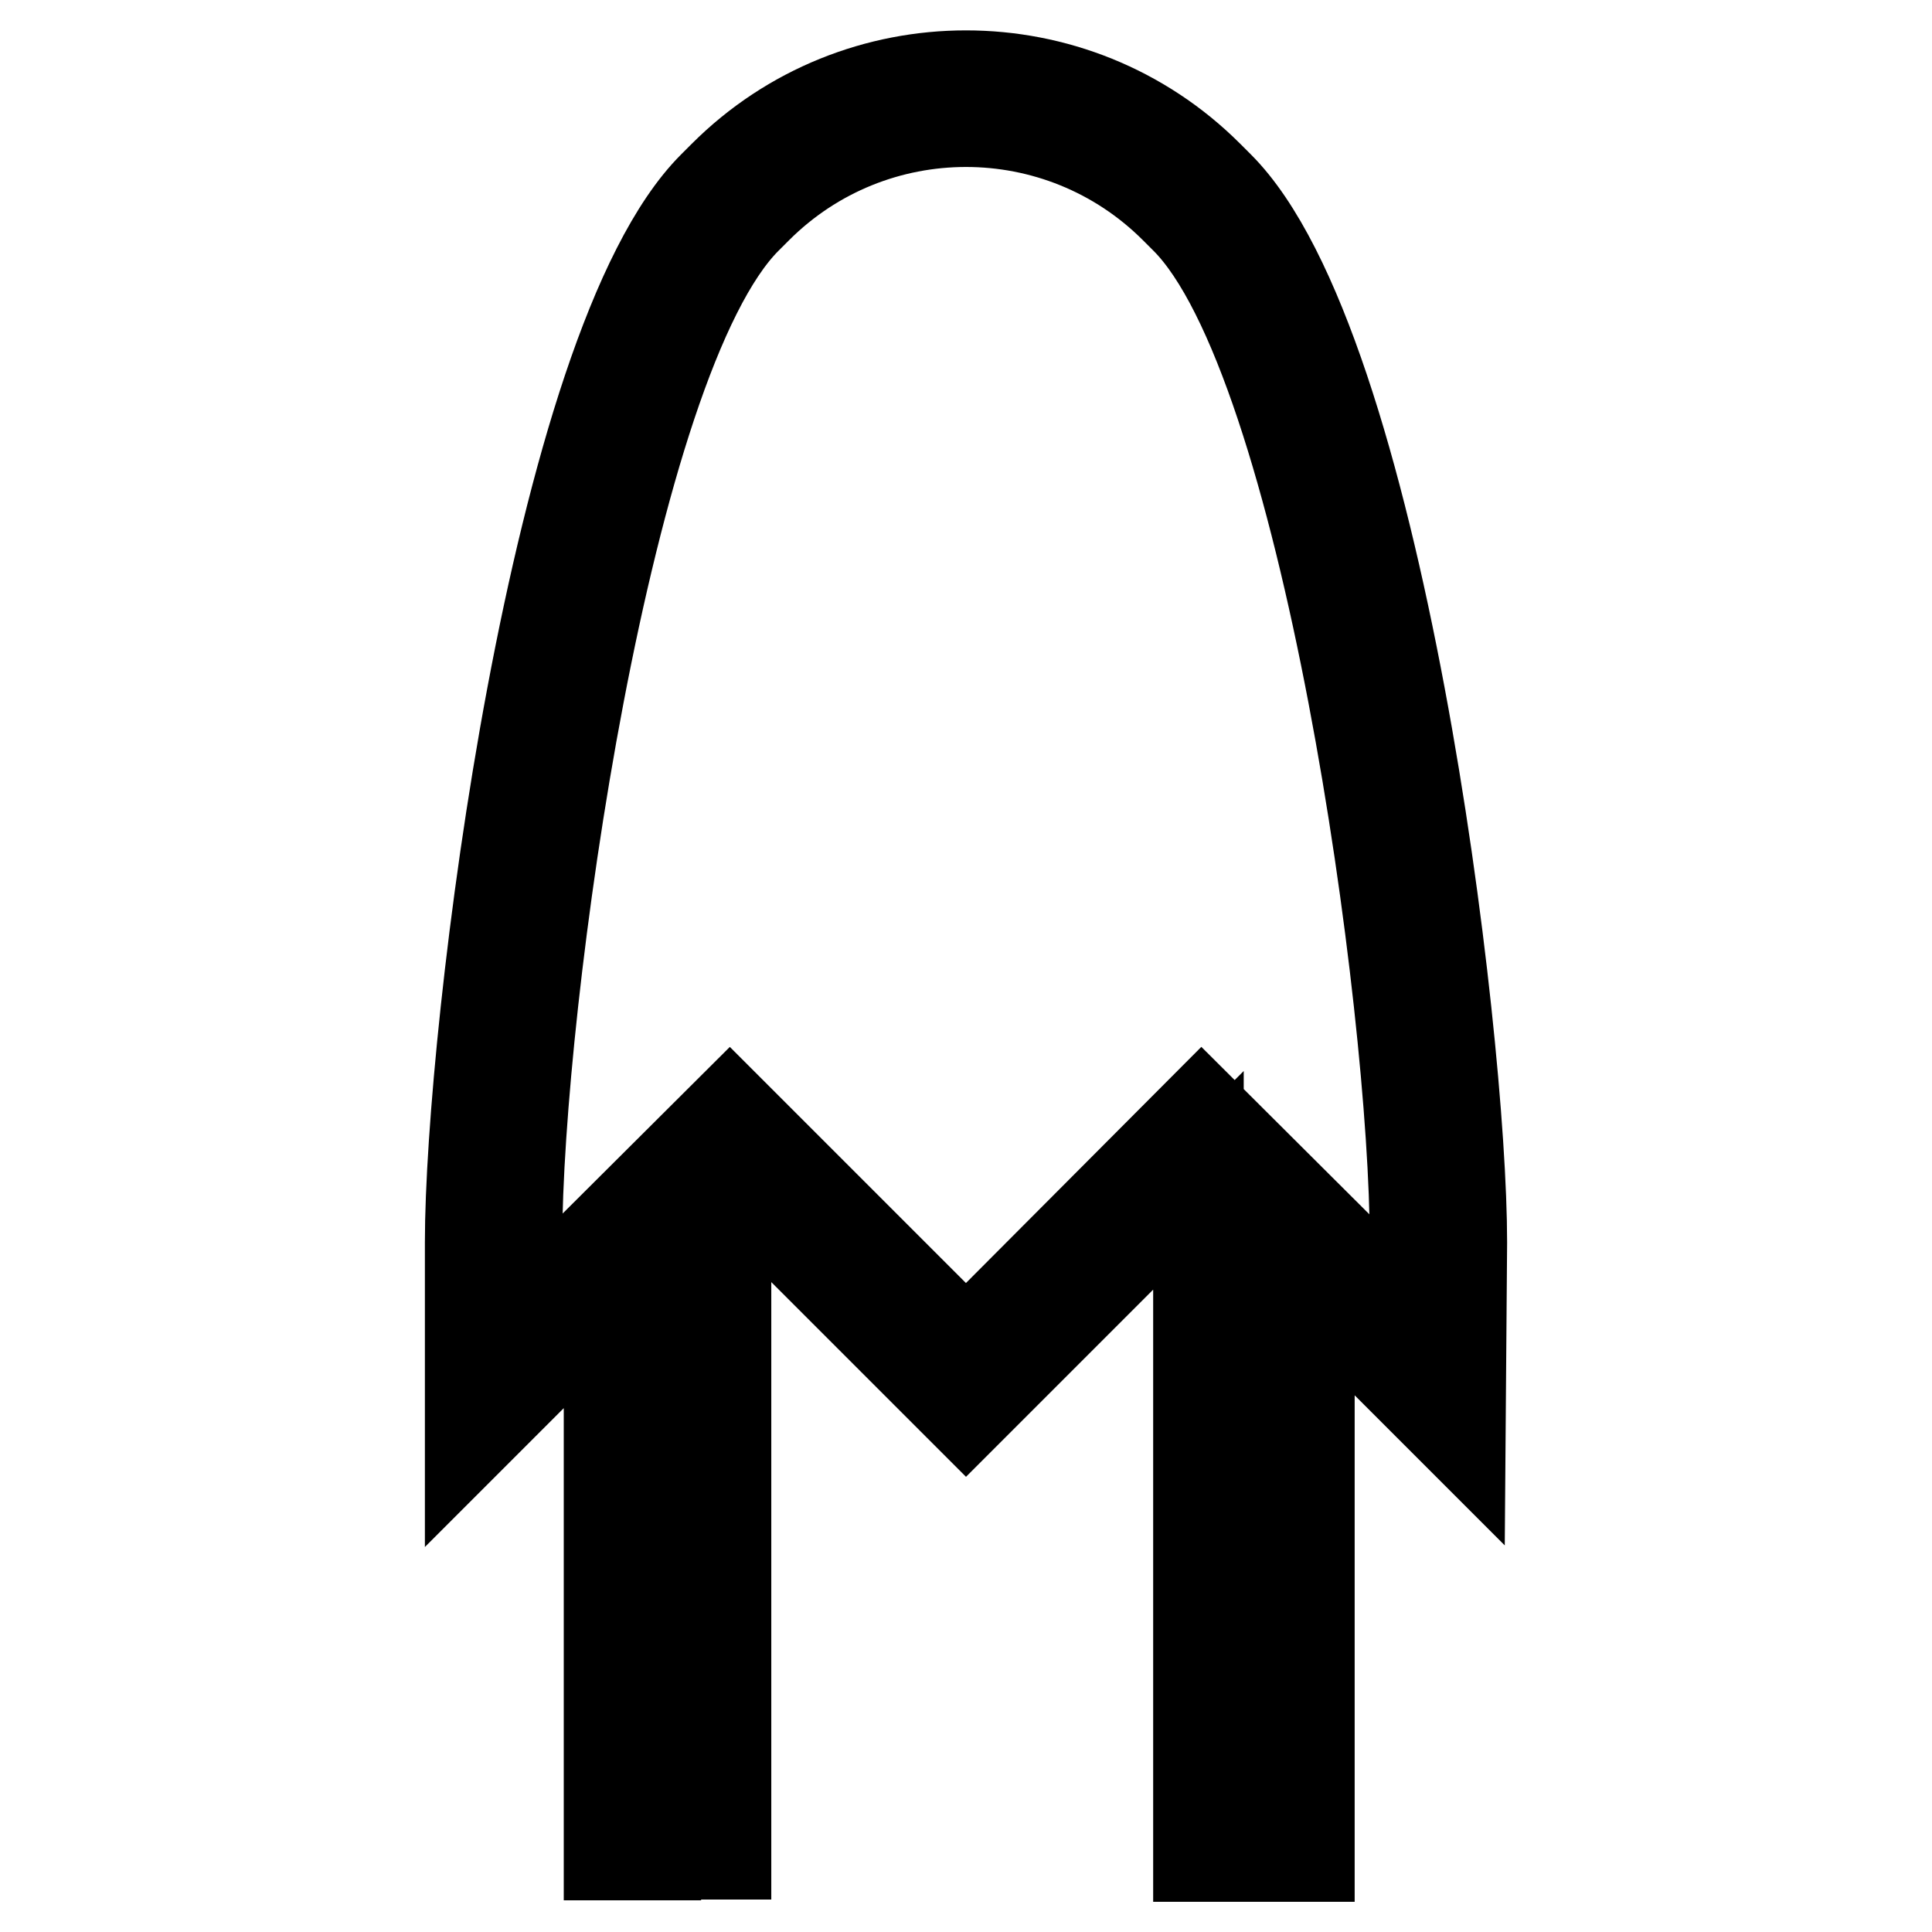
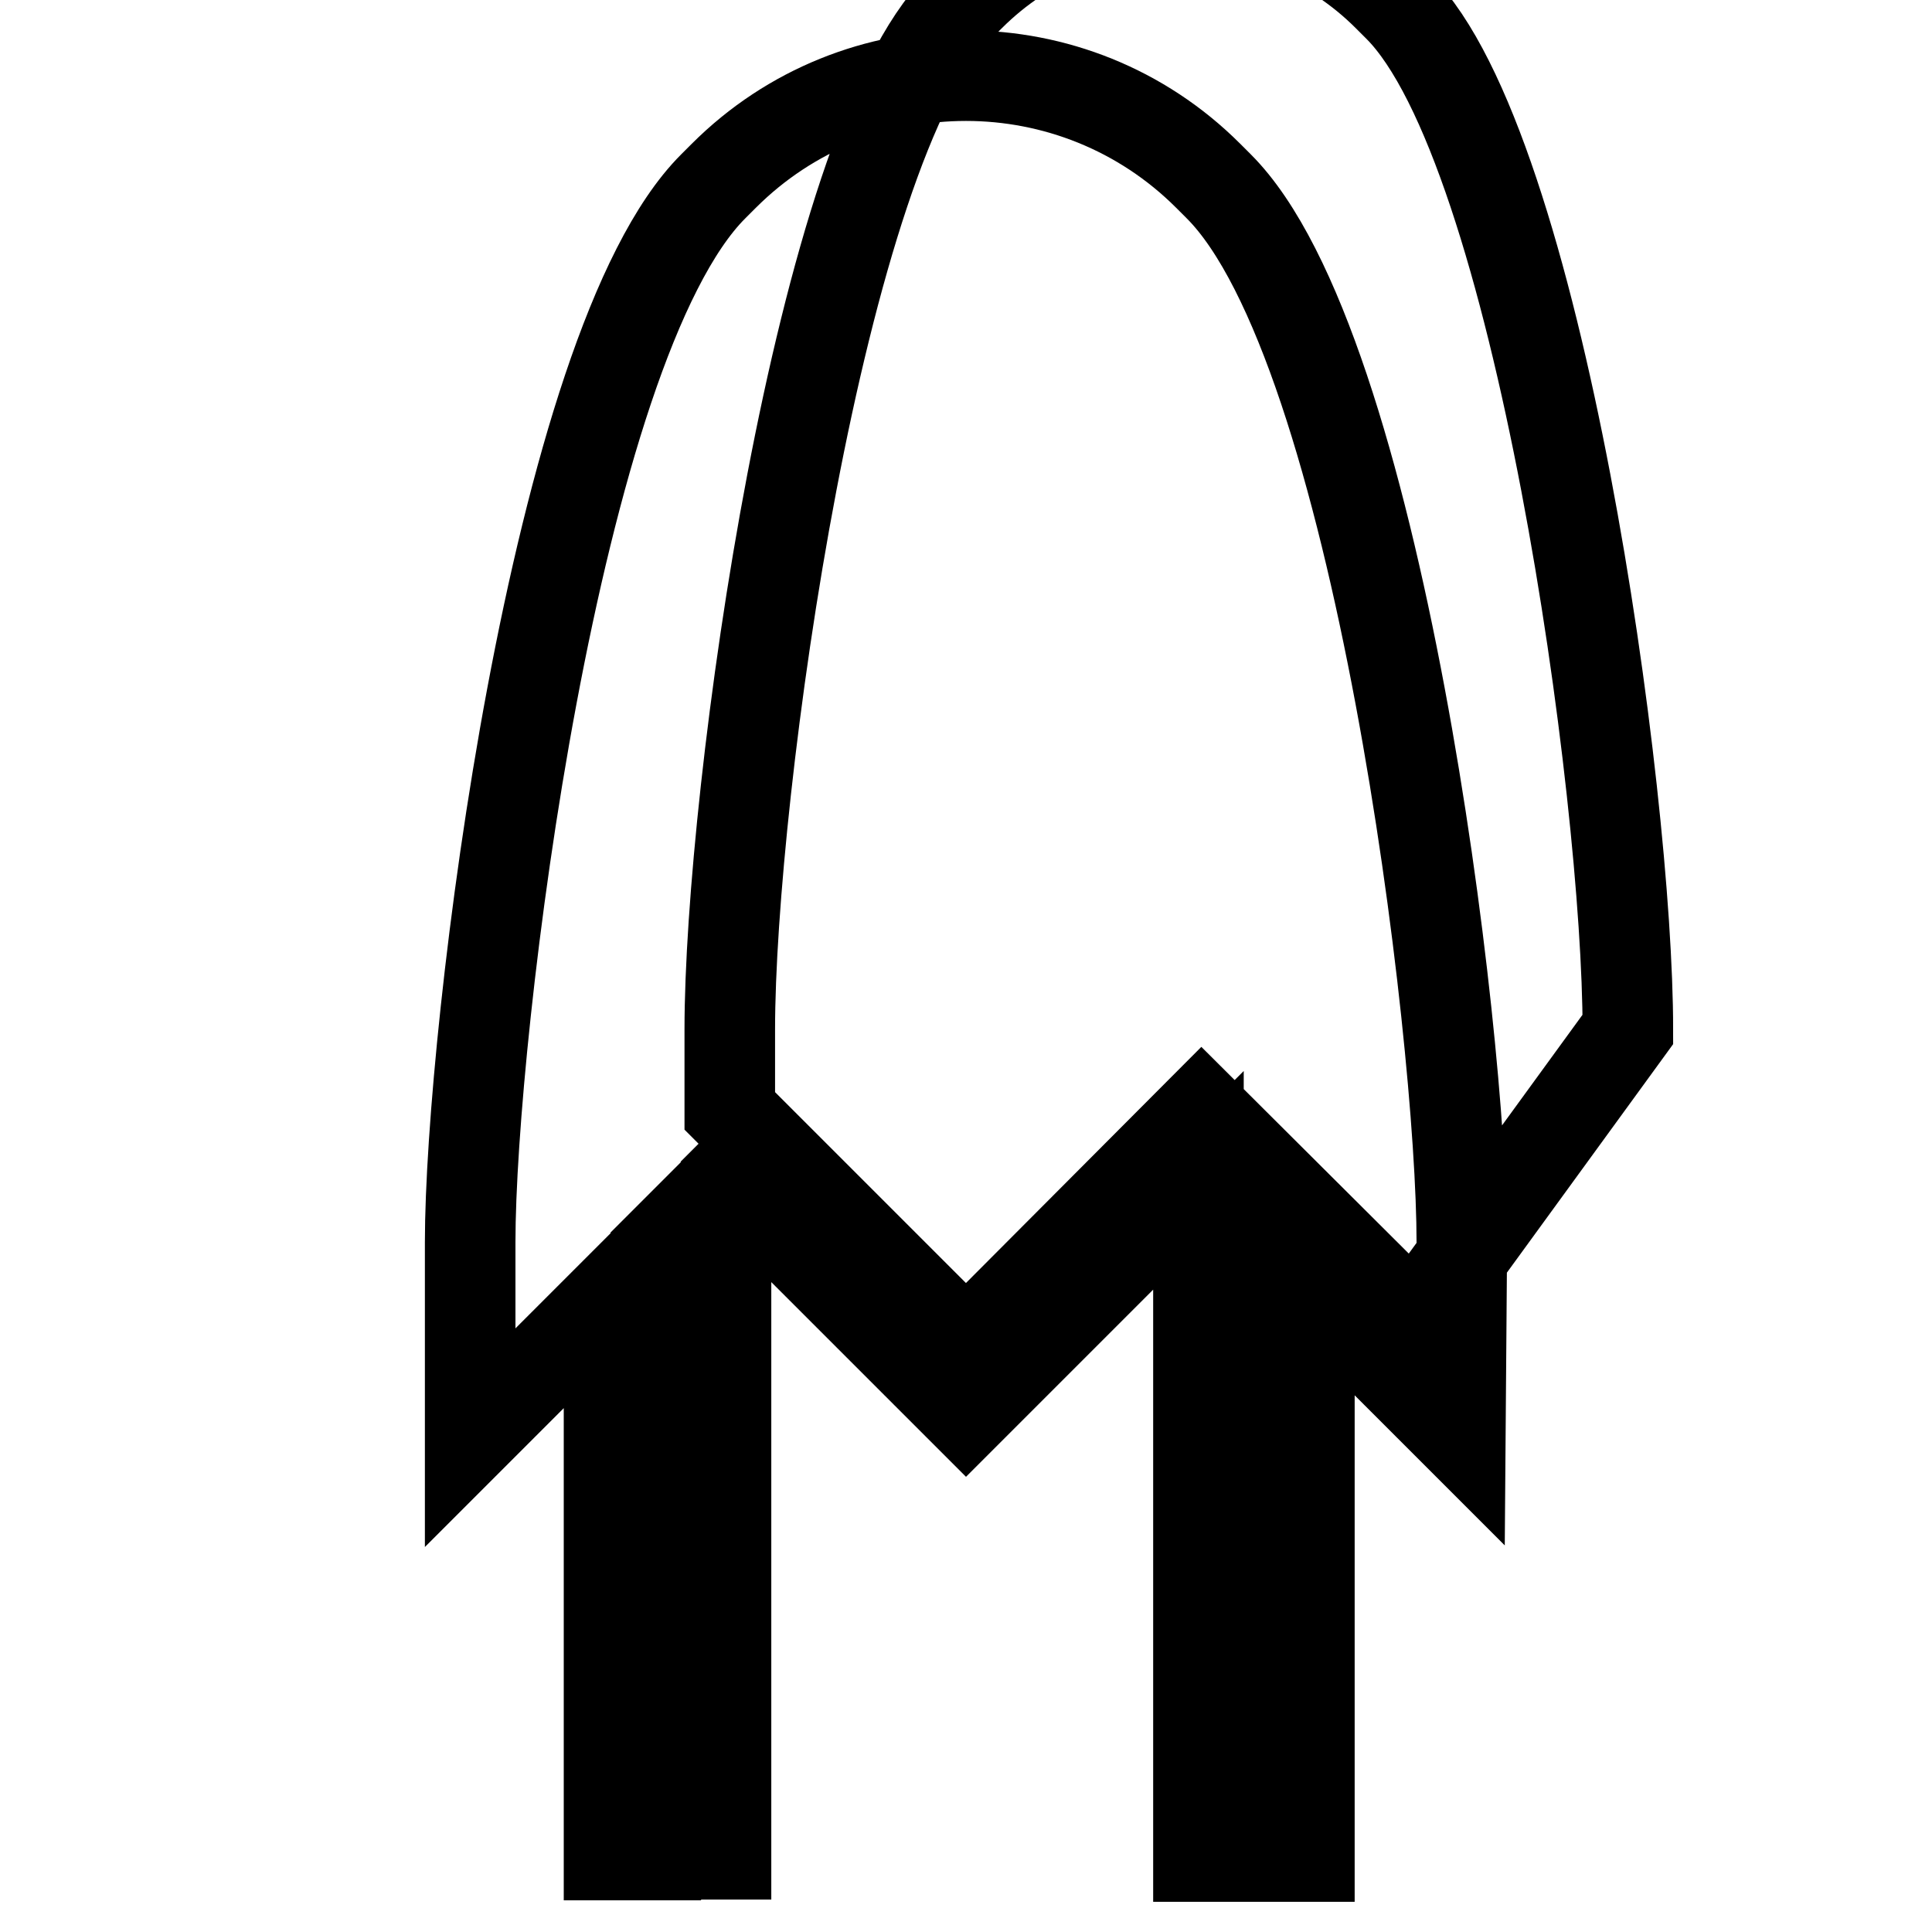
<svg xmlns="http://www.w3.org/2000/svg" version="1.1" x="0px" y="0px" viewBox="0 0 256 256" enable-background="new 0 0 256 256" xml:space="preserve">
  <g>
-     <path stroke-width="12" fill-opacity="0" stroke="#000000" d="M193.7,164.6c0-27.7-11.1-118.8-32.2-139.9l-1.4-1.4c-17.7-17.7-46.5-17.7-64.2,0l-1.4,1.4 C73.4,45.8,62.3,136.9,62.3,164.6v25.9l18.4-18.4v73.7h6.2v-80l3.1-3.1v83h6.2v-89.3l0.5-0.5l31.3,31.3l30.8-30.8V246h6.2v-84.1 l2.3,2.3V246h6.2v-75.6l20,20L193.7,164.6L193.7,164.6z M187.4,175.3l-28.2-28.1L128,178.5l-31.3-31.3l-28.2,28.1v-10.8 c0-31.2,11.8-116.9,30.4-135.5l1.4-1.4c15.3-15.3,40.1-15.3,55.4,0l1.4,1.4c18.6,18.6,30.4,104.3,30.4,135.5L187.4,175.3 L187.4,175.3z" />
+     <path stroke-width="12" fill-opacity="0" stroke="#000000" d="M193.7,164.6c0-27.7-11.1-118.8-32.2-139.9l-1.4-1.4c-17.7-17.7-46.5-17.7-64.2,0l-1.4,1.4 C73.4,45.8,62.3,136.9,62.3,164.6v25.9l18.4-18.4v73.7h6.2v-80l3.1-3.1v83h6.2v-89.3l0.5-0.5l31.3,31.3l30.8-30.8V246h6.2v-84.1 l2.3,2.3V246h6.2v-75.6l20,20L193.7,164.6L193.7,164.6z M187.4,175.3l-28.2-28.1L128,178.5l-31.3-31.3v-10.8 c0-31.2,11.8-116.9,30.4-135.5l1.4-1.4c15.3-15.3,40.1-15.3,55.4,0l1.4,1.4c18.6,18.6,30.4,104.3,30.4,135.5L187.4,175.3 L187.4,175.3z" />
  </g>
</svg>